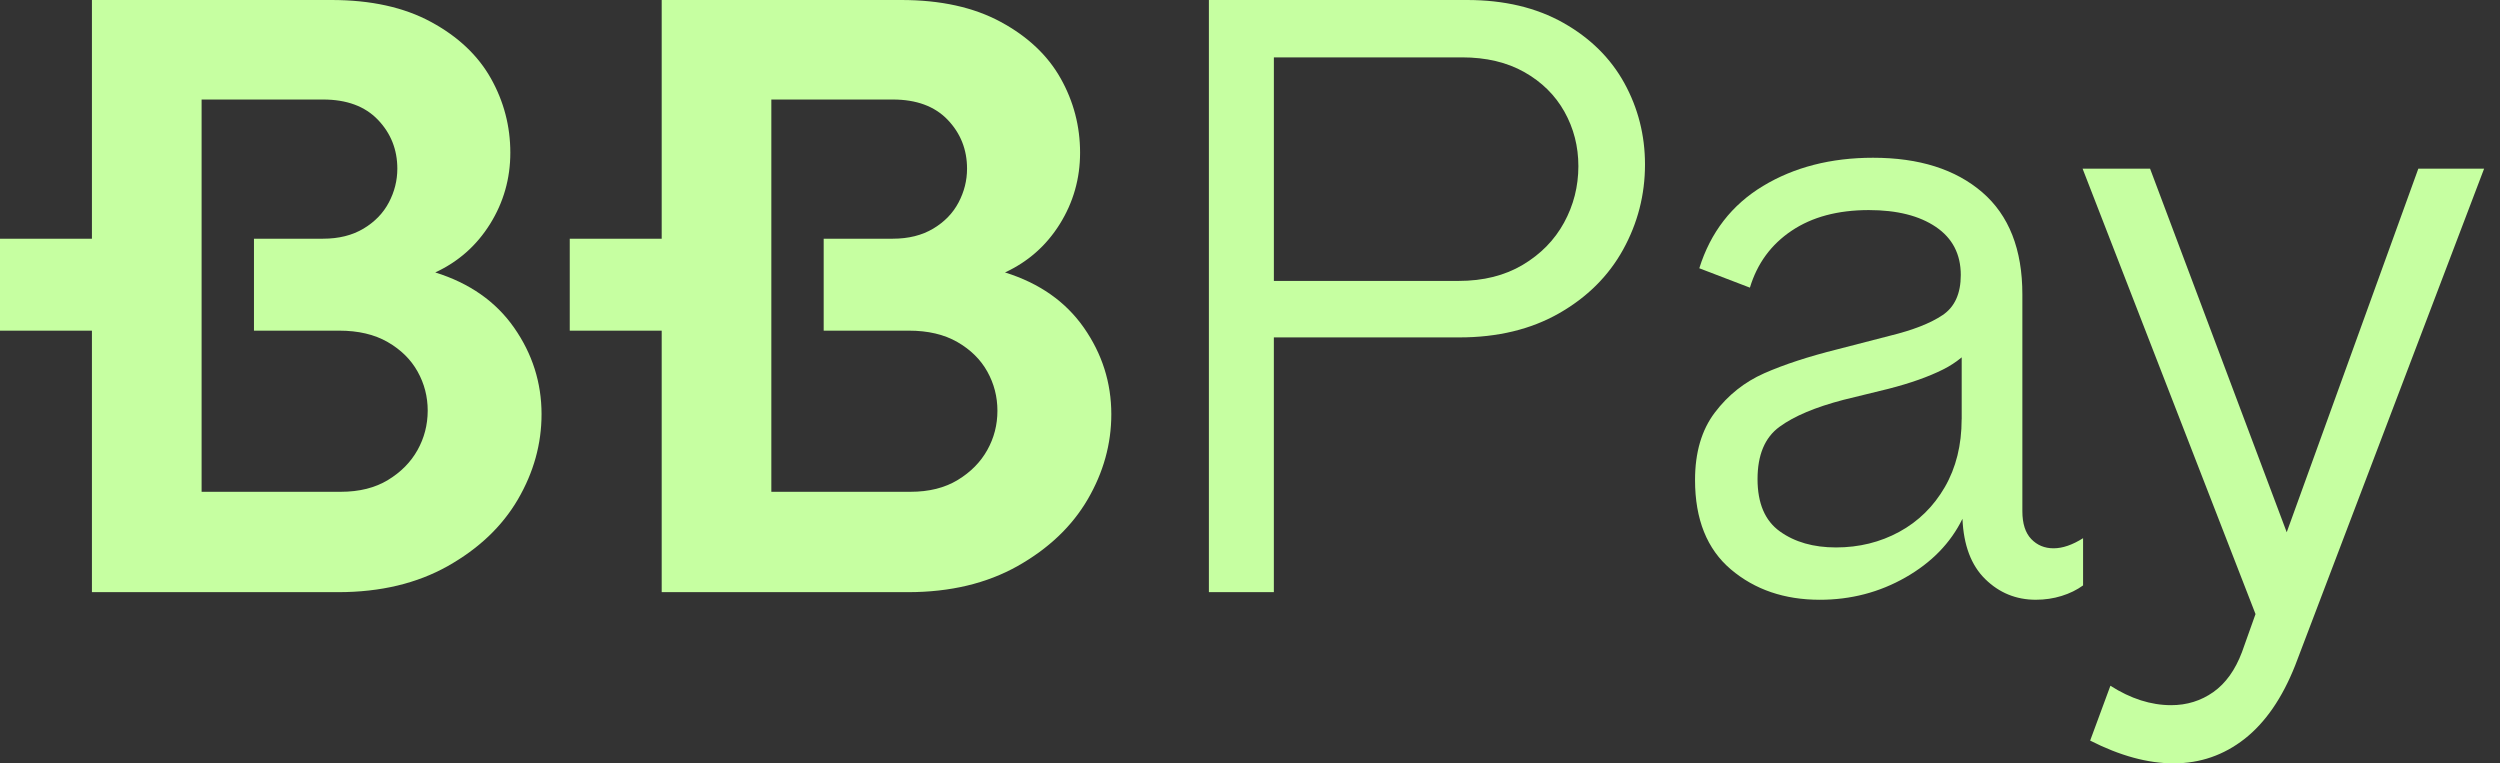
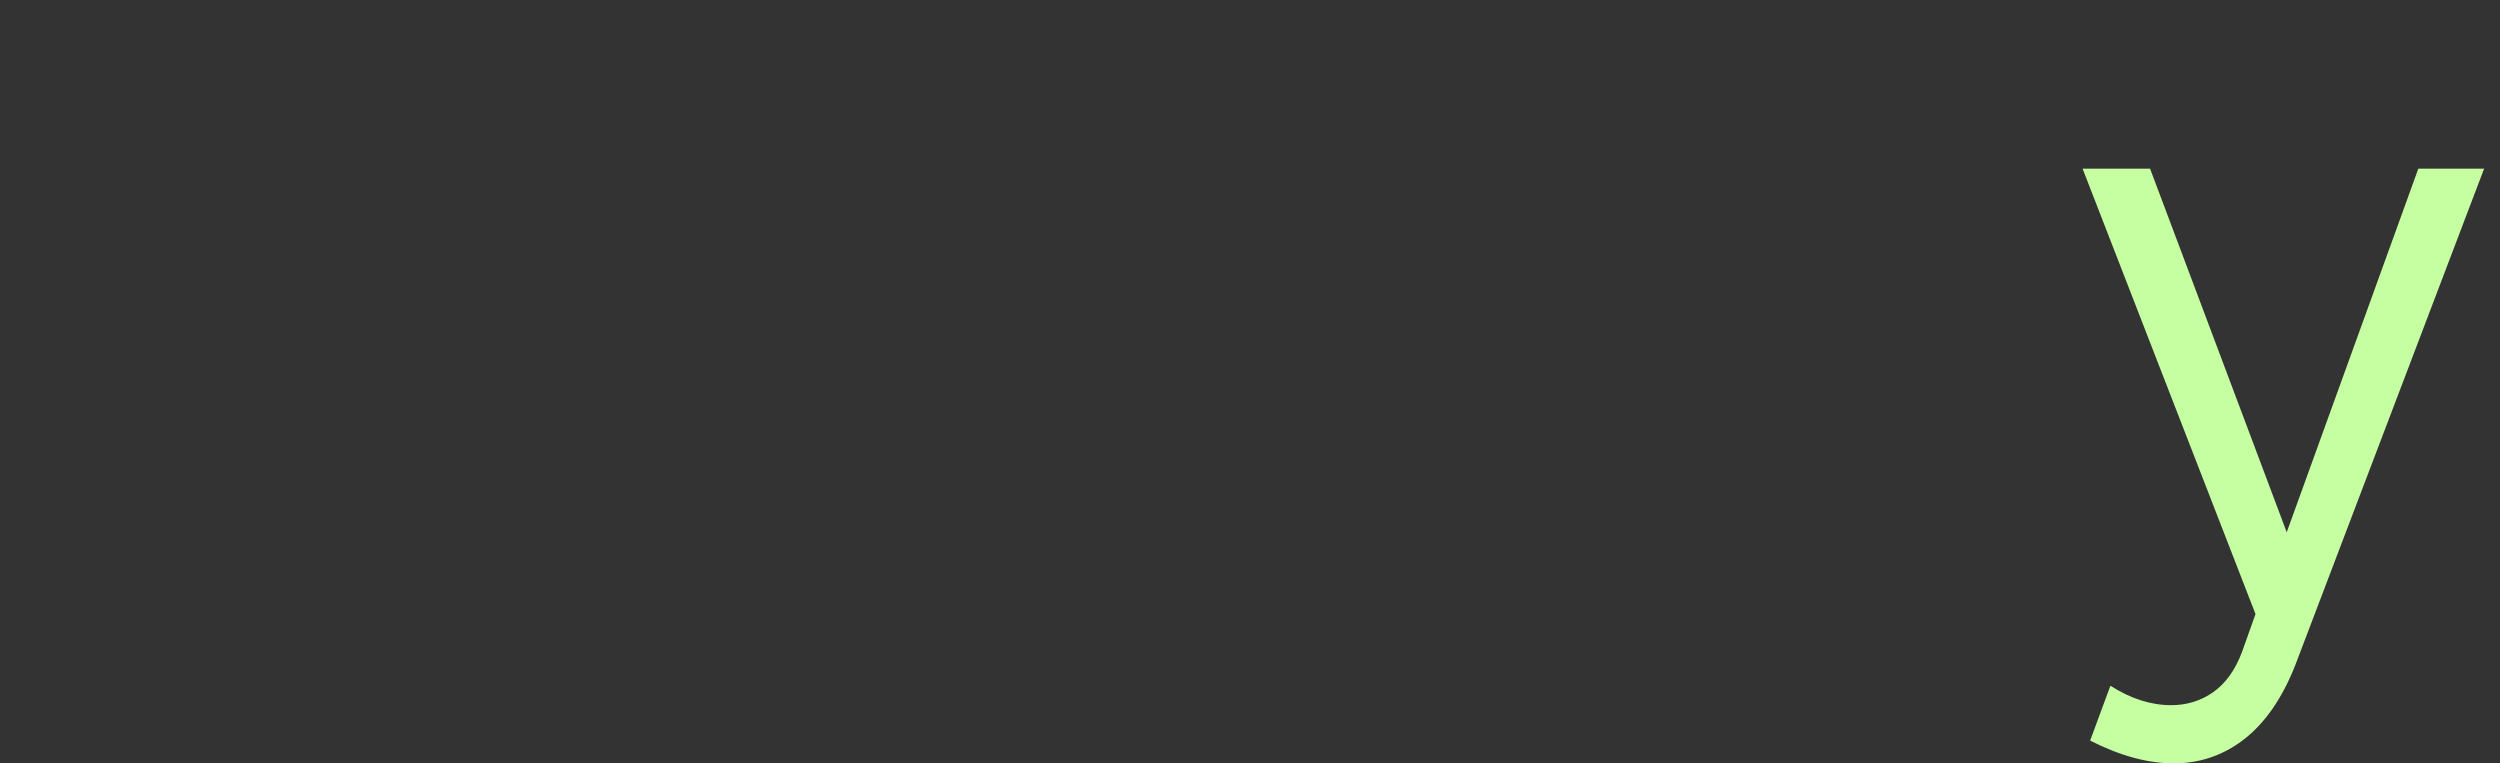
<svg xmlns="http://www.w3.org/2000/svg" width="131px" height="40px" viewBox="0 0 131 40" version="1.1">
  <rect x="0" y="0" width="131" height="40" fill="#333333" stroke="none" />
  <title>BBPay_wordmark_lime@1x</title>
  <g id="Page-1" stroke="none" stroke-width="1" fill="none" fill-rule="evenodd">
    <g id="Homepage-V2" transform="translate(-67, -40)" fill="#C6FFA1" fill-rule="nonzero">
      <g id="BBPay_wordmark_lime" transform="translate(67, 40)">
        <g id="Group" transform="translate(63.346, 0)">
-           <path d="M18.565,1.193 C17.151,0.398 15.471,0 13.525,0 L1.3702162e-14,0 L1.3702162e-14,31.029 L3.404,31.029 L3.404,17.68 L13.128,17.68 C15.131,17.68 16.87,17.259 18.344,16.42 C19.817,15.58 20.936,14.469 21.703,13.083 C22.468,11.698 22.852,10.21 22.852,8.619 C22.852,7.087 22.49,5.665 21.769,4.353 C21.046,3.043 19.978,1.989 18.565,1.193 Z M18.609,11.669 C18.108,12.583 17.386,13.319 16.443,13.88 C15.5,14.44 14.38,14.72 13.084,14.72 L3.405,14.72 L3.405,3.006 L13.261,3.006 C14.528,3.006 15.619,3.264 16.532,3.78 C17.446,4.296 18.146,4.989 18.632,5.856 C19.118,6.727 19.361,7.676 19.361,8.708 C19.36,9.769 19.109,10.756 18.609,11.669 Z" id="Shape" />
-           <path d="M44.262,28.731 C43.791,28.731 43.4,28.569 43.09,28.244 C42.781,27.92 42.626,27.434 42.626,26.786 L42.626,15.426 C42.626,13.069 41.926,11.286 40.527,10.078 C39.126,8.871 37.218,8.266 34.803,8.266 C32.593,8.266 30.67,8.76 29.035,9.747 C27.399,10.735 26.287,12.172 25.697,14.057 L28.349,15.073 C28.731,13.806 29.46,12.812 30.536,12.09 C31.611,11.368 32.96,11.008 34.581,11.008 C36.054,11.008 37.226,11.303 38.094,11.891 C38.963,12.48 39.399,13.32 39.399,14.41 C39.399,15.383 39.082,16.083 38.448,16.51 C37.814,16.937 36.893,17.298 35.685,17.593 L32.944,18.301 C31.411,18.684 30.13,19.104 29.098,19.56 C28.067,20.017 27.205,20.701 26.513,21.615 C25.82,22.529 25.474,23.707 25.474,25.151 C25.474,27.215 26.1,28.775 27.353,29.837 C28.606,30.898 30.16,31.428 32.016,31.428 C33.636,31.428 35.133,31.038 36.502,30.257 C37.872,29.476 38.867,28.452 39.487,27.185 C39.546,28.571 39.943,29.623 40.68,30.345 C41.416,31.067 42.3,31.427 43.331,31.427 C43.803,31.427 44.252,31.361 44.68,31.228 C45.107,31.096 45.483,30.911 45.807,30.676 L45.807,28.201 C45.249,28.554 44.733,28.731 44.262,28.731 Z M39.444,21.968 C39.444,23.324 39.149,24.509 38.561,25.526 C37.972,26.543 37.175,27.324 36.175,27.869 C35.173,28.414 34.068,28.686 32.86,28.686 C31.681,28.686 30.701,28.407 29.92,27.846 C29.139,27.287 28.749,26.373 28.749,25.105 C28.749,23.839 29.132,22.925 29.899,22.365 C30.664,21.805 31.784,21.334 33.258,20.95 L35.601,20.376 C36.749,20.082 37.708,19.743 38.474,19.359 C38.827,19.183 39.15,18.971 39.447,18.725 L39.447,21.968 L39.444,21.968 Z" id="Shape" />
          <path d="M63.374,8.839 L56.478,27.89 L49.318,8.839 L45.782,8.839 L54.843,32.177 L54.135,34.165 C53.782,35.108 53.279,35.808 52.632,36.265 C51.984,36.722 51.246,36.951 50.422,36.951 C49.361,36.951 48.301,36.611 47.239,35.933 L46.178,38.807 C47.74,39.602 49.199,40 50.554,40 C51.939,40 53.177,39.572 54.268,38.719 C55.357,37.864 56.242,36.582 56.919,34.873 L66.821,8.839 L63.374,8.839 Z" id="Path" />
        </g>
        <g id="Group">
-           <path d="M22.807,14.276 C24.015,13.717 24.973,12.87 25.68,11.736 C26.388,10.601 26.741,9.356 26.741,8 C26.741,6.616 26.402,5.319 25.725,4.111 C25.046,2.903 24.001,1.916 22.586,1.15 C21.172,0.383 19.434,0 17.371,0 L4.817,0 L4.817,12.509 L0,12.509 L0,17.327 L4.817,17.327 L4.817,31.029 L17.723,31.029 C19.934,31.029 21.849,30.572 23.47,29.659 C25.09,28.745 26.313,27.581 27.139,26.167 C27.963,24.752 28.377,23.265 28.377,21.703 C28.377,20.053 27.897,18.543 26.94,17.172 C25.983,15.801 24.604,14.837 22.807,14.276 Z M21.879,23.581 C21.526,24.215 21.01,24.738 20.333,25.15 C19.654,25.563 18.83,25.77 17.857,25.77 L10.564,25.77 L10.564,17.327 L10.564,12.509 L10.564,5.215 L16.929,5.215 C18.167,5.215 19.124,5.568 19.802,6.276 C20.48,6.983 20.82,7.838 20.82,8.839 C20.82,9.458 20.671,10.048 20.377,10.607 C20.082,11.168 19.64,11.625 19.051,11.978 C18.462,12.331 17.755,12.508 16.93,12.508 L13.308,12.508 L13.308,17.326 L17.77,17.326 C18.772,17.326 19.619,17.524 20.312,17.922 C21.004,18.32 21.528,18.836 21.881,19.468 C22.236,20.102 22.412,20.788 22.412,21.523 C22.409,22.262 22.233,22.948 21.879,23.581 Z" id="Shape" />
-           <path d="M56.795,17.171 C55.837,15.801 54.459,14.837 52.662,14.276 C53.87,13.717 54.828,12.87 55.536,11.736 C56.243,10.601 56.596,9.356 56.596,8 C56.596,6.616 56.258,5.319 55.58,4.111 C54.902,2.903 53.857,1.916 52.442,1.15 C51.027,0.383 49.289,0 47.227,0 L34.673,0 L34.673,12.509 L29.855,12.509 L29.855,17.327 L34.673,17.327 L34.673,31.029 L47.58,31.029 C49.79,31.029 51.705,30.572 53.327,29.659 C54.946,28.745 56.17,27.581 56.995,26.167 C57.82,24.752 58.233,23.265 58.233,21.703 C58.232,20.052 57.752,18.542 56.795,17.171 Z M51.734,23.581 C51.381,24.215 50.865,24.738 50.187,25.15 C49.508,25.563 48.684,25.77 47.711,25.77 L40.418,25.77 L40.418,17.327 L40.418,12.509 L40.418,5.215 L46.783,5.215 C48.021,5.215 48.978,5.568 49.657,6.276 C50.334,6.983 50.673,7.838 50.673,8.839 C50.673,9.458 50.524,10.048 50.23,10.607 C49.935,11.168 49.494,11.625 48.904,11.978 C48.315,12.331 47.608,12.508 46.783,12.508 L43.161,12.508 L43.161,17.326 L47.623,17.326 C48.625,17.326 49.472,17.524 50.165,17.922 C50.857,18.32 51.381,18.836 51.734,19.468 C52.088,20.102 52.265,20.788 52.265,21.523 C52.265,22.262 52.089,22.948 51.734,23.581 Z" id="Shape" />
-         </g>
+           </g>
      </g>
    </g>
  </g>
</svg>